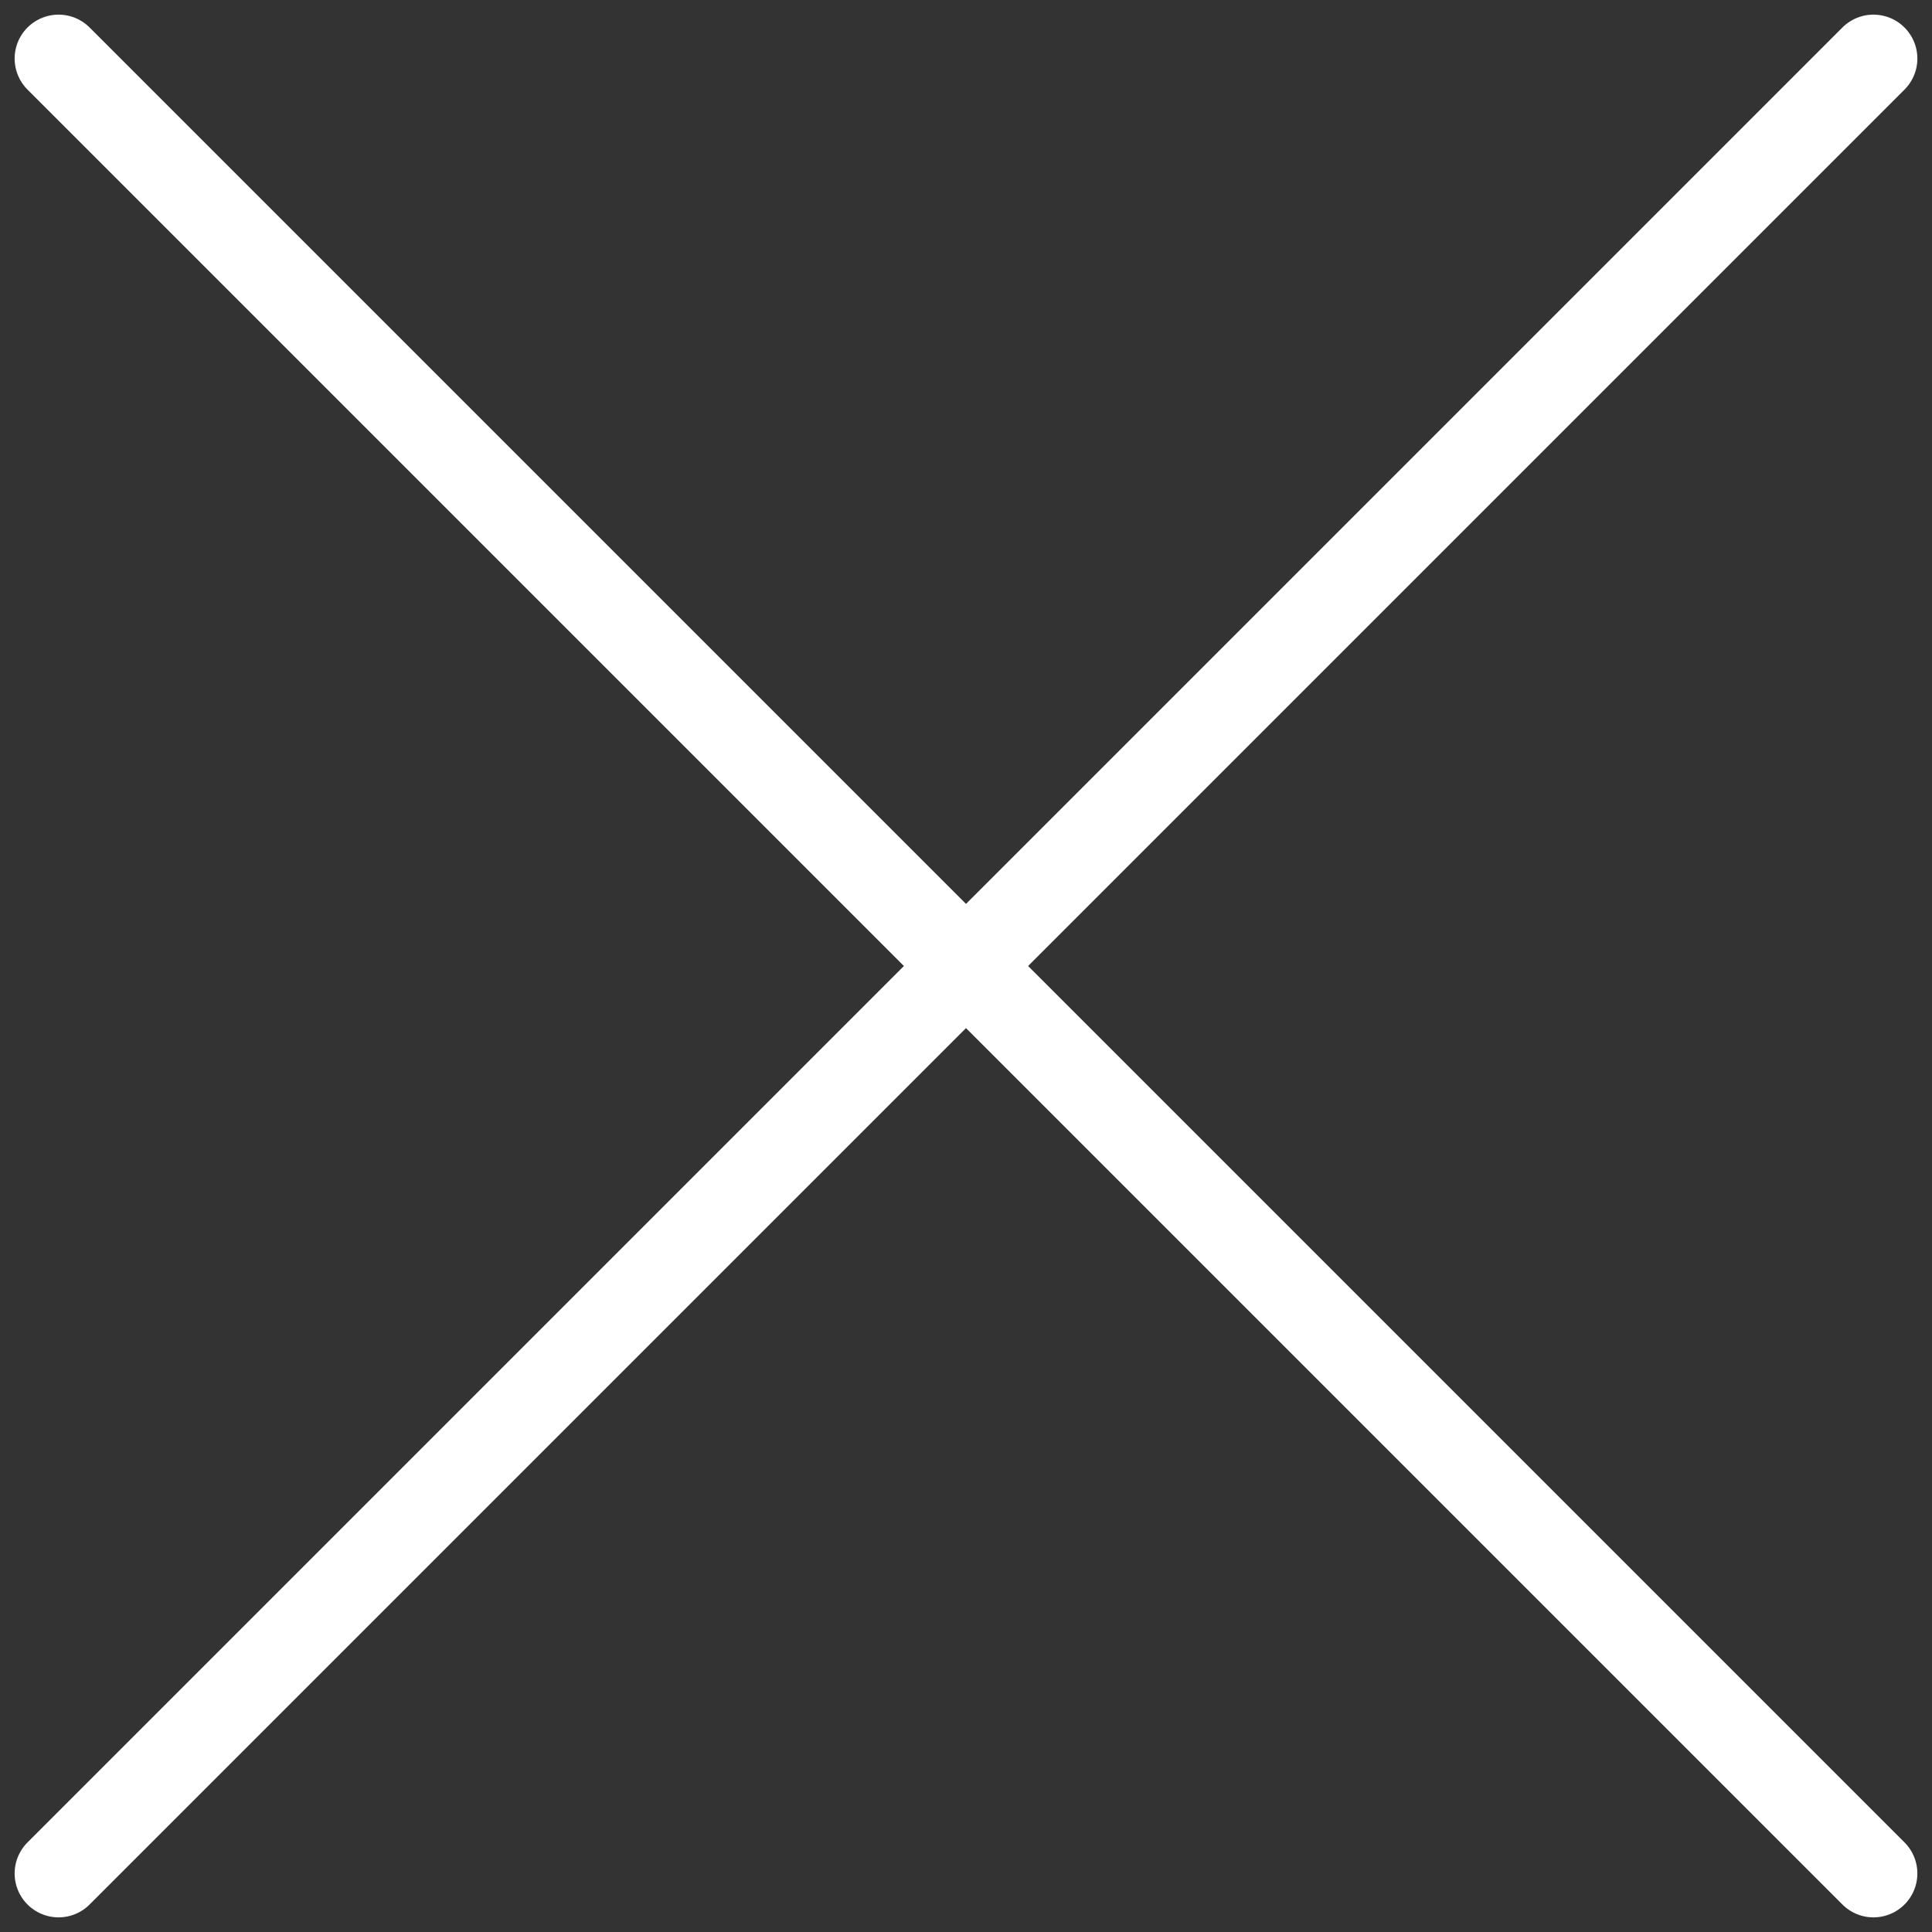
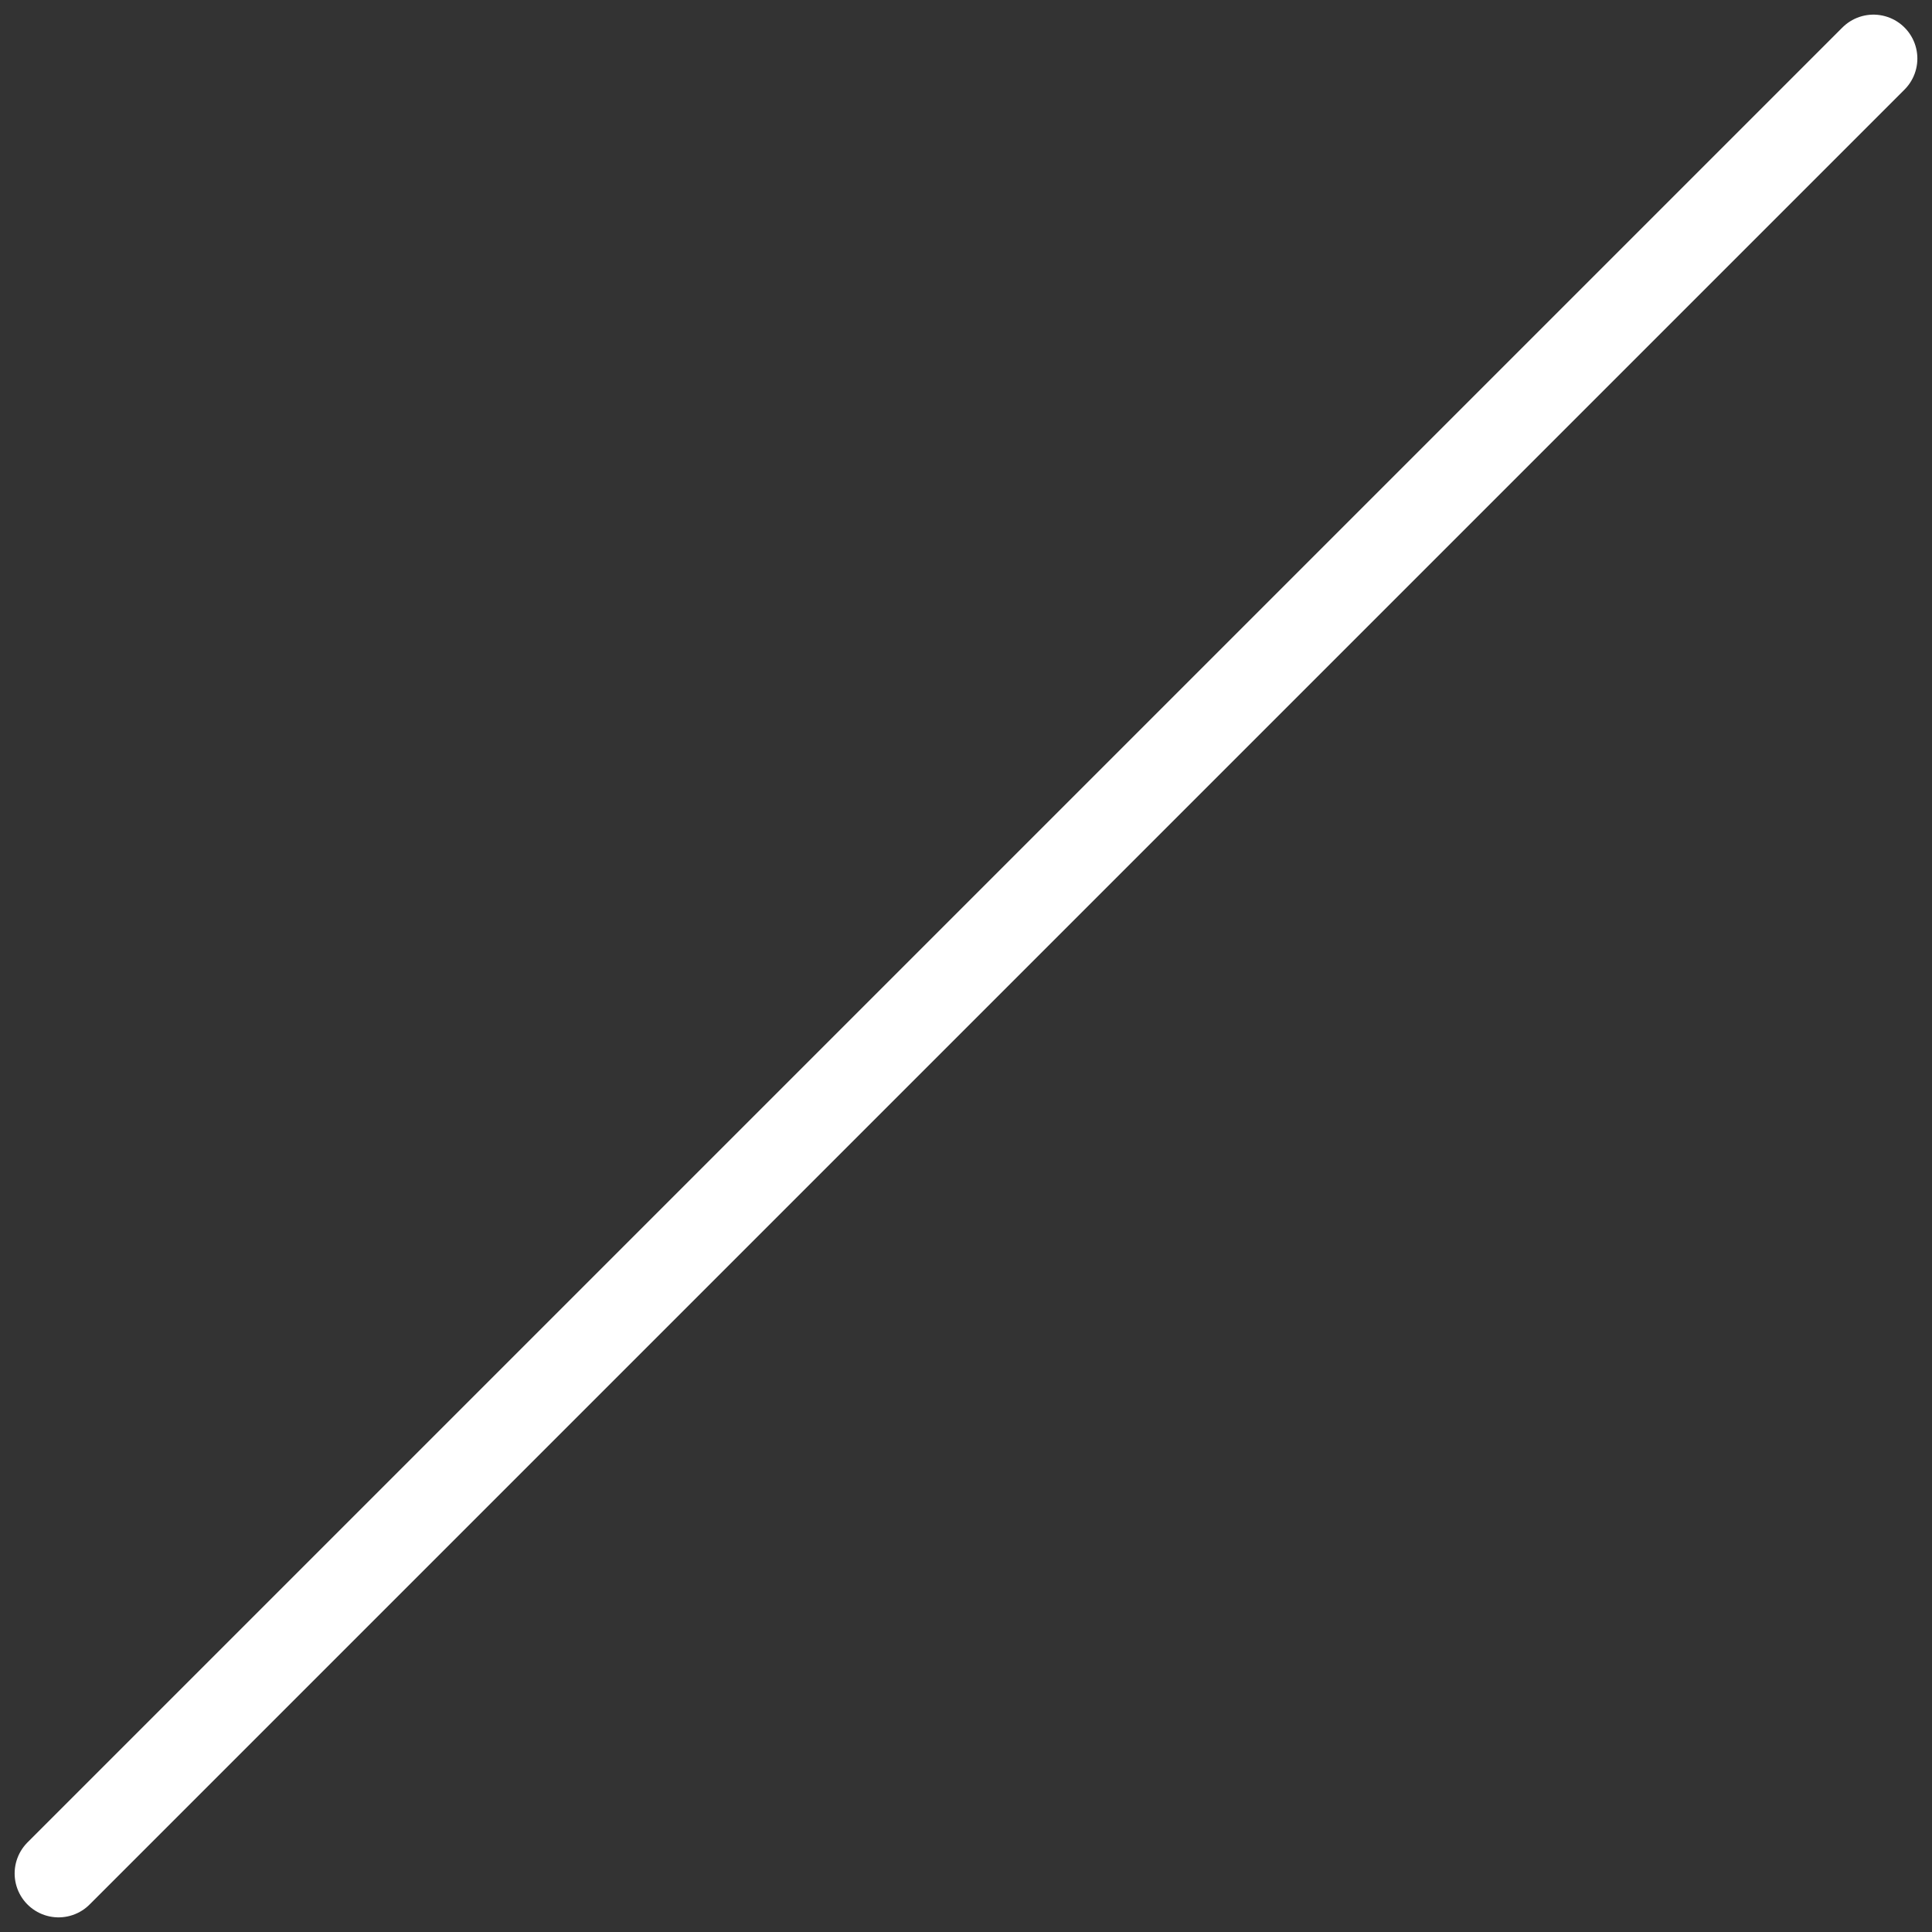
<svg xmlns="http://www.w3.org/2000/svg" width="33" height="33" viewBox="0 0 33 33" fill="none">
  <rect x="0" y="0" width="33" height="33" fill="#333333" stroke="none" />
  <path d="M32 1L1 32" stroke="white" stroke-width="1.5" stroke-linecap="round" stroke-linejoin="round" />
-   <path d="M1 1L32 32" stroke="white" stroke-width="1.5" stroke-linecap="round" stroke-linejoin="round" />
</svg>